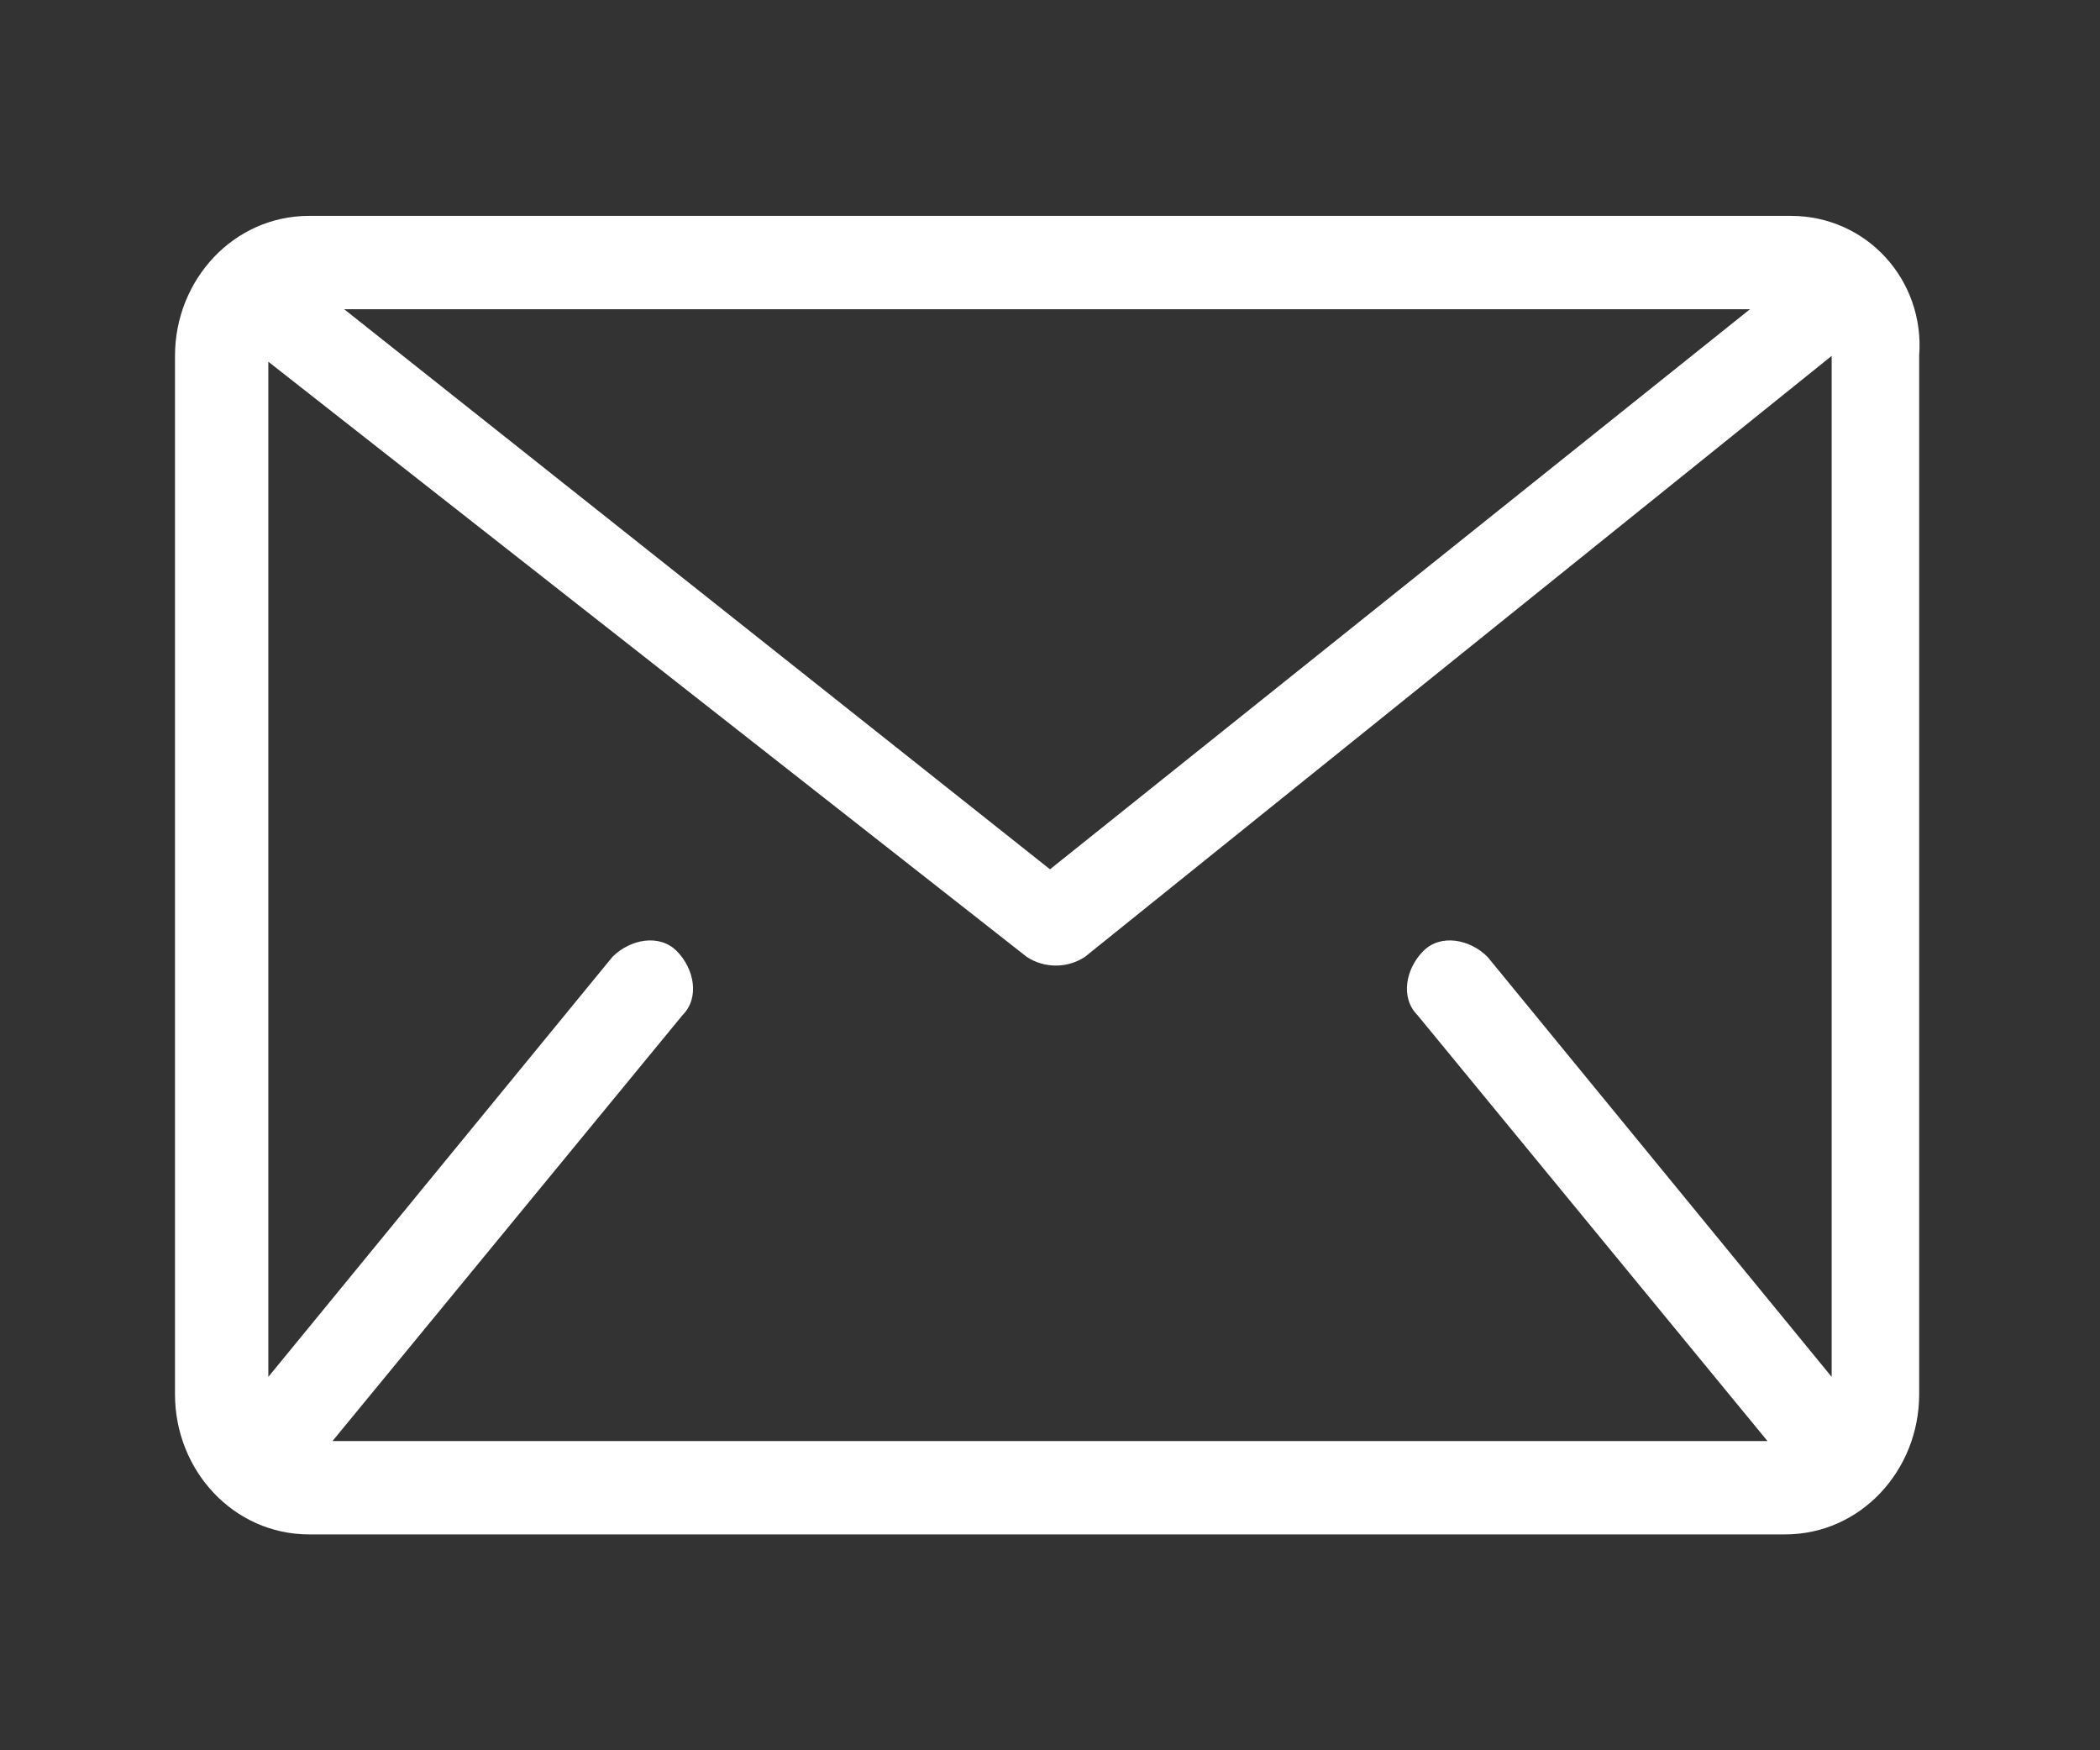
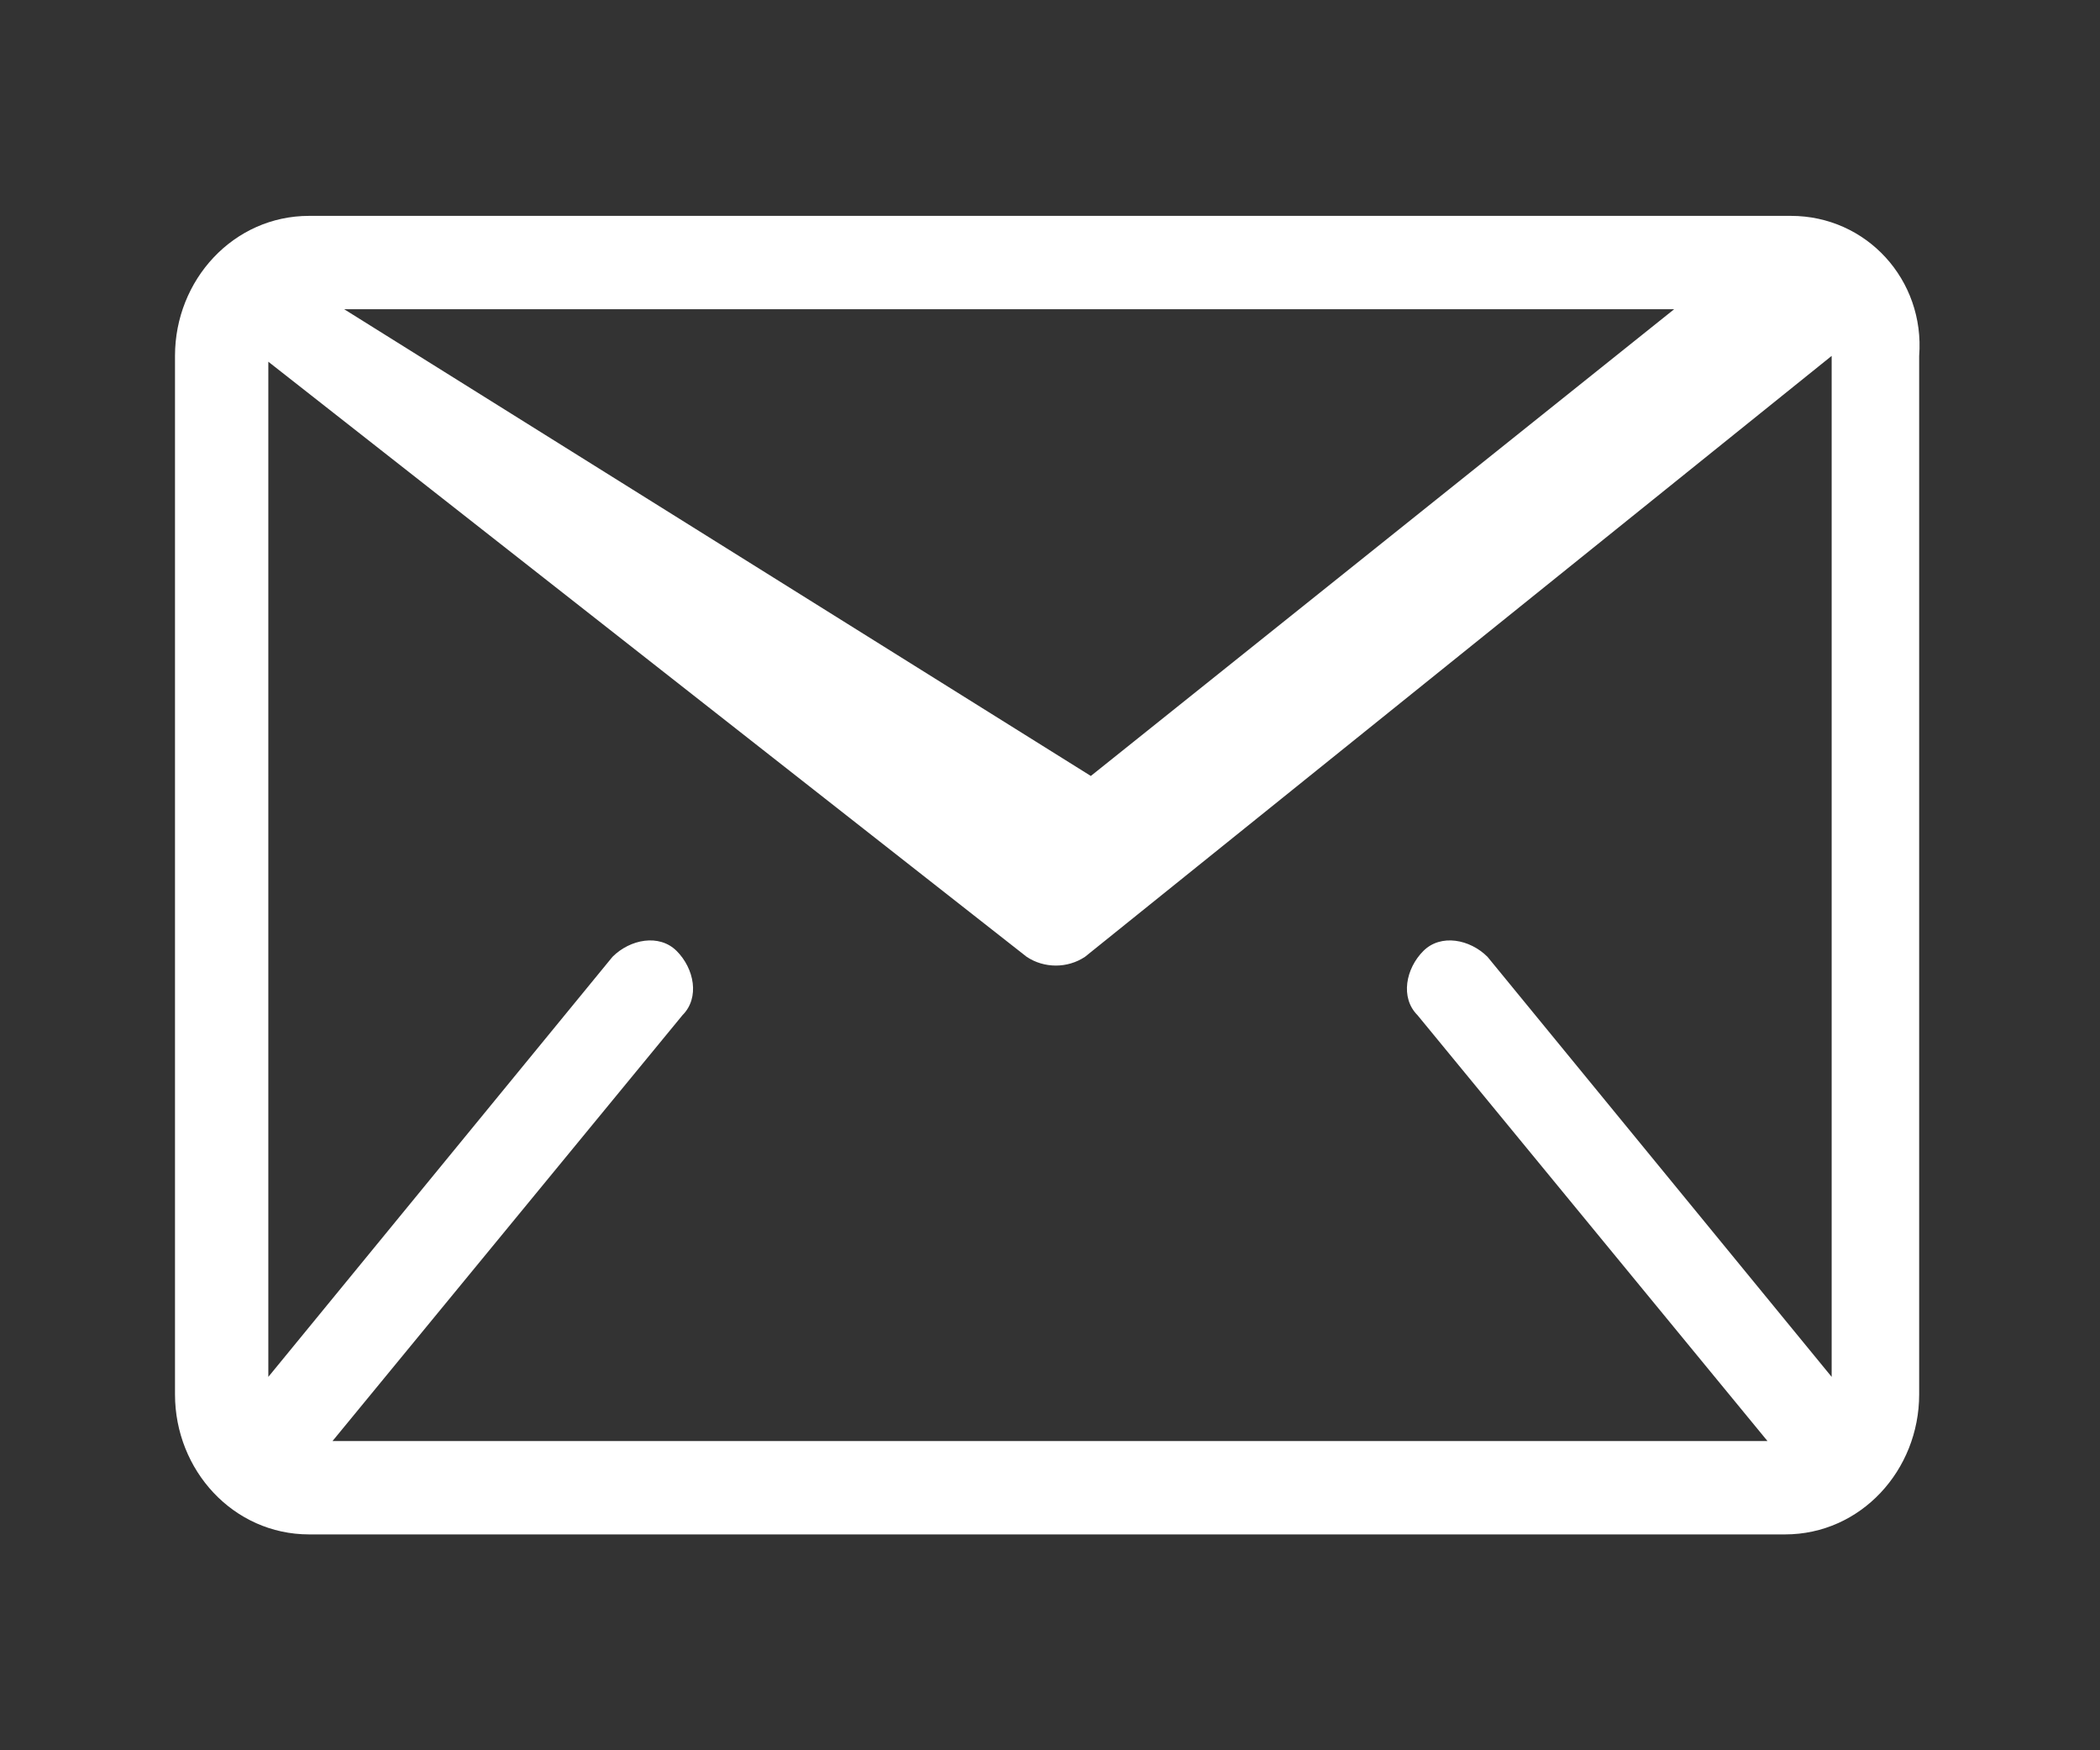
<svg xmlns="http://www.w3.org/2000/svg" version="1.1" id="Ebene_1" x="0px" y="0px" viewBox="0 0 36 30" style="enable-background:new 0 0 36 30;" xml:space="preserve">
  <rect x="0" y="0" width="36" height="30" fill="#333333" stroke="none" />
  <style type="text/css">
	.st0{fill:#FFFFFF;}
</style>
-   <path class="st0" d="M30.7,3.7H5.3C4,3.7,3,4.8,3,6.1v17.8c0,1.3,1,2.4,2.3,2.4h25.3c1.3,0,2.3-1.1,2.3-2.4V6.1  C33,4.8,32,3.7,30.7,3.7z M30,5.3l-12,9.6L5.9,5.3H30z M31.4,23.6l-5.9-7.2c-0.3-0.3-0.8-0.4-1.1-0.1c-0.3,0.3-0.4,0.8-0.1,1.1  l6,7.3H5.7l6-7.3c0.3-0.3,0.2-0.8-0.1-1.1c-0.3-0.3-0.8-0.2-1.1,0.1l-5.9,7.2V6.2l13,10.2c0.3,0.2,0.7,0.2,1,0L31.4,6.1V23.6z" />
+   <path class="st0" d="M30.7,3.7H5.3C4,3.7,3,4.8,3,6.1v17.8c0,1.3,1,2.4,2.3,2.4h25.3c1.3,0,2.3-1.1,2.3-2.4V6.1  C33,4.8,32,3.7,30.7,3.7z l-12,9.6L5.9,5.3H30z M31.4,23.6l-5.9-7.2c-0.3-0.3-0.8-0.4-1.1-0.1c-0.3,0.3-0.4,0.8-0.1,1.1  l6,7.3H5.7l6-7.3c0.3-0.3,0.2-0.8-0.1-1.1c-0.3-0.3-0.8-0.2-1.1,0.1l-5.9,7.2V6.2l13,10.2c0.3,0.2,0.7,0.2,1,0L31.4,6.1V23.6z" />
</svg>